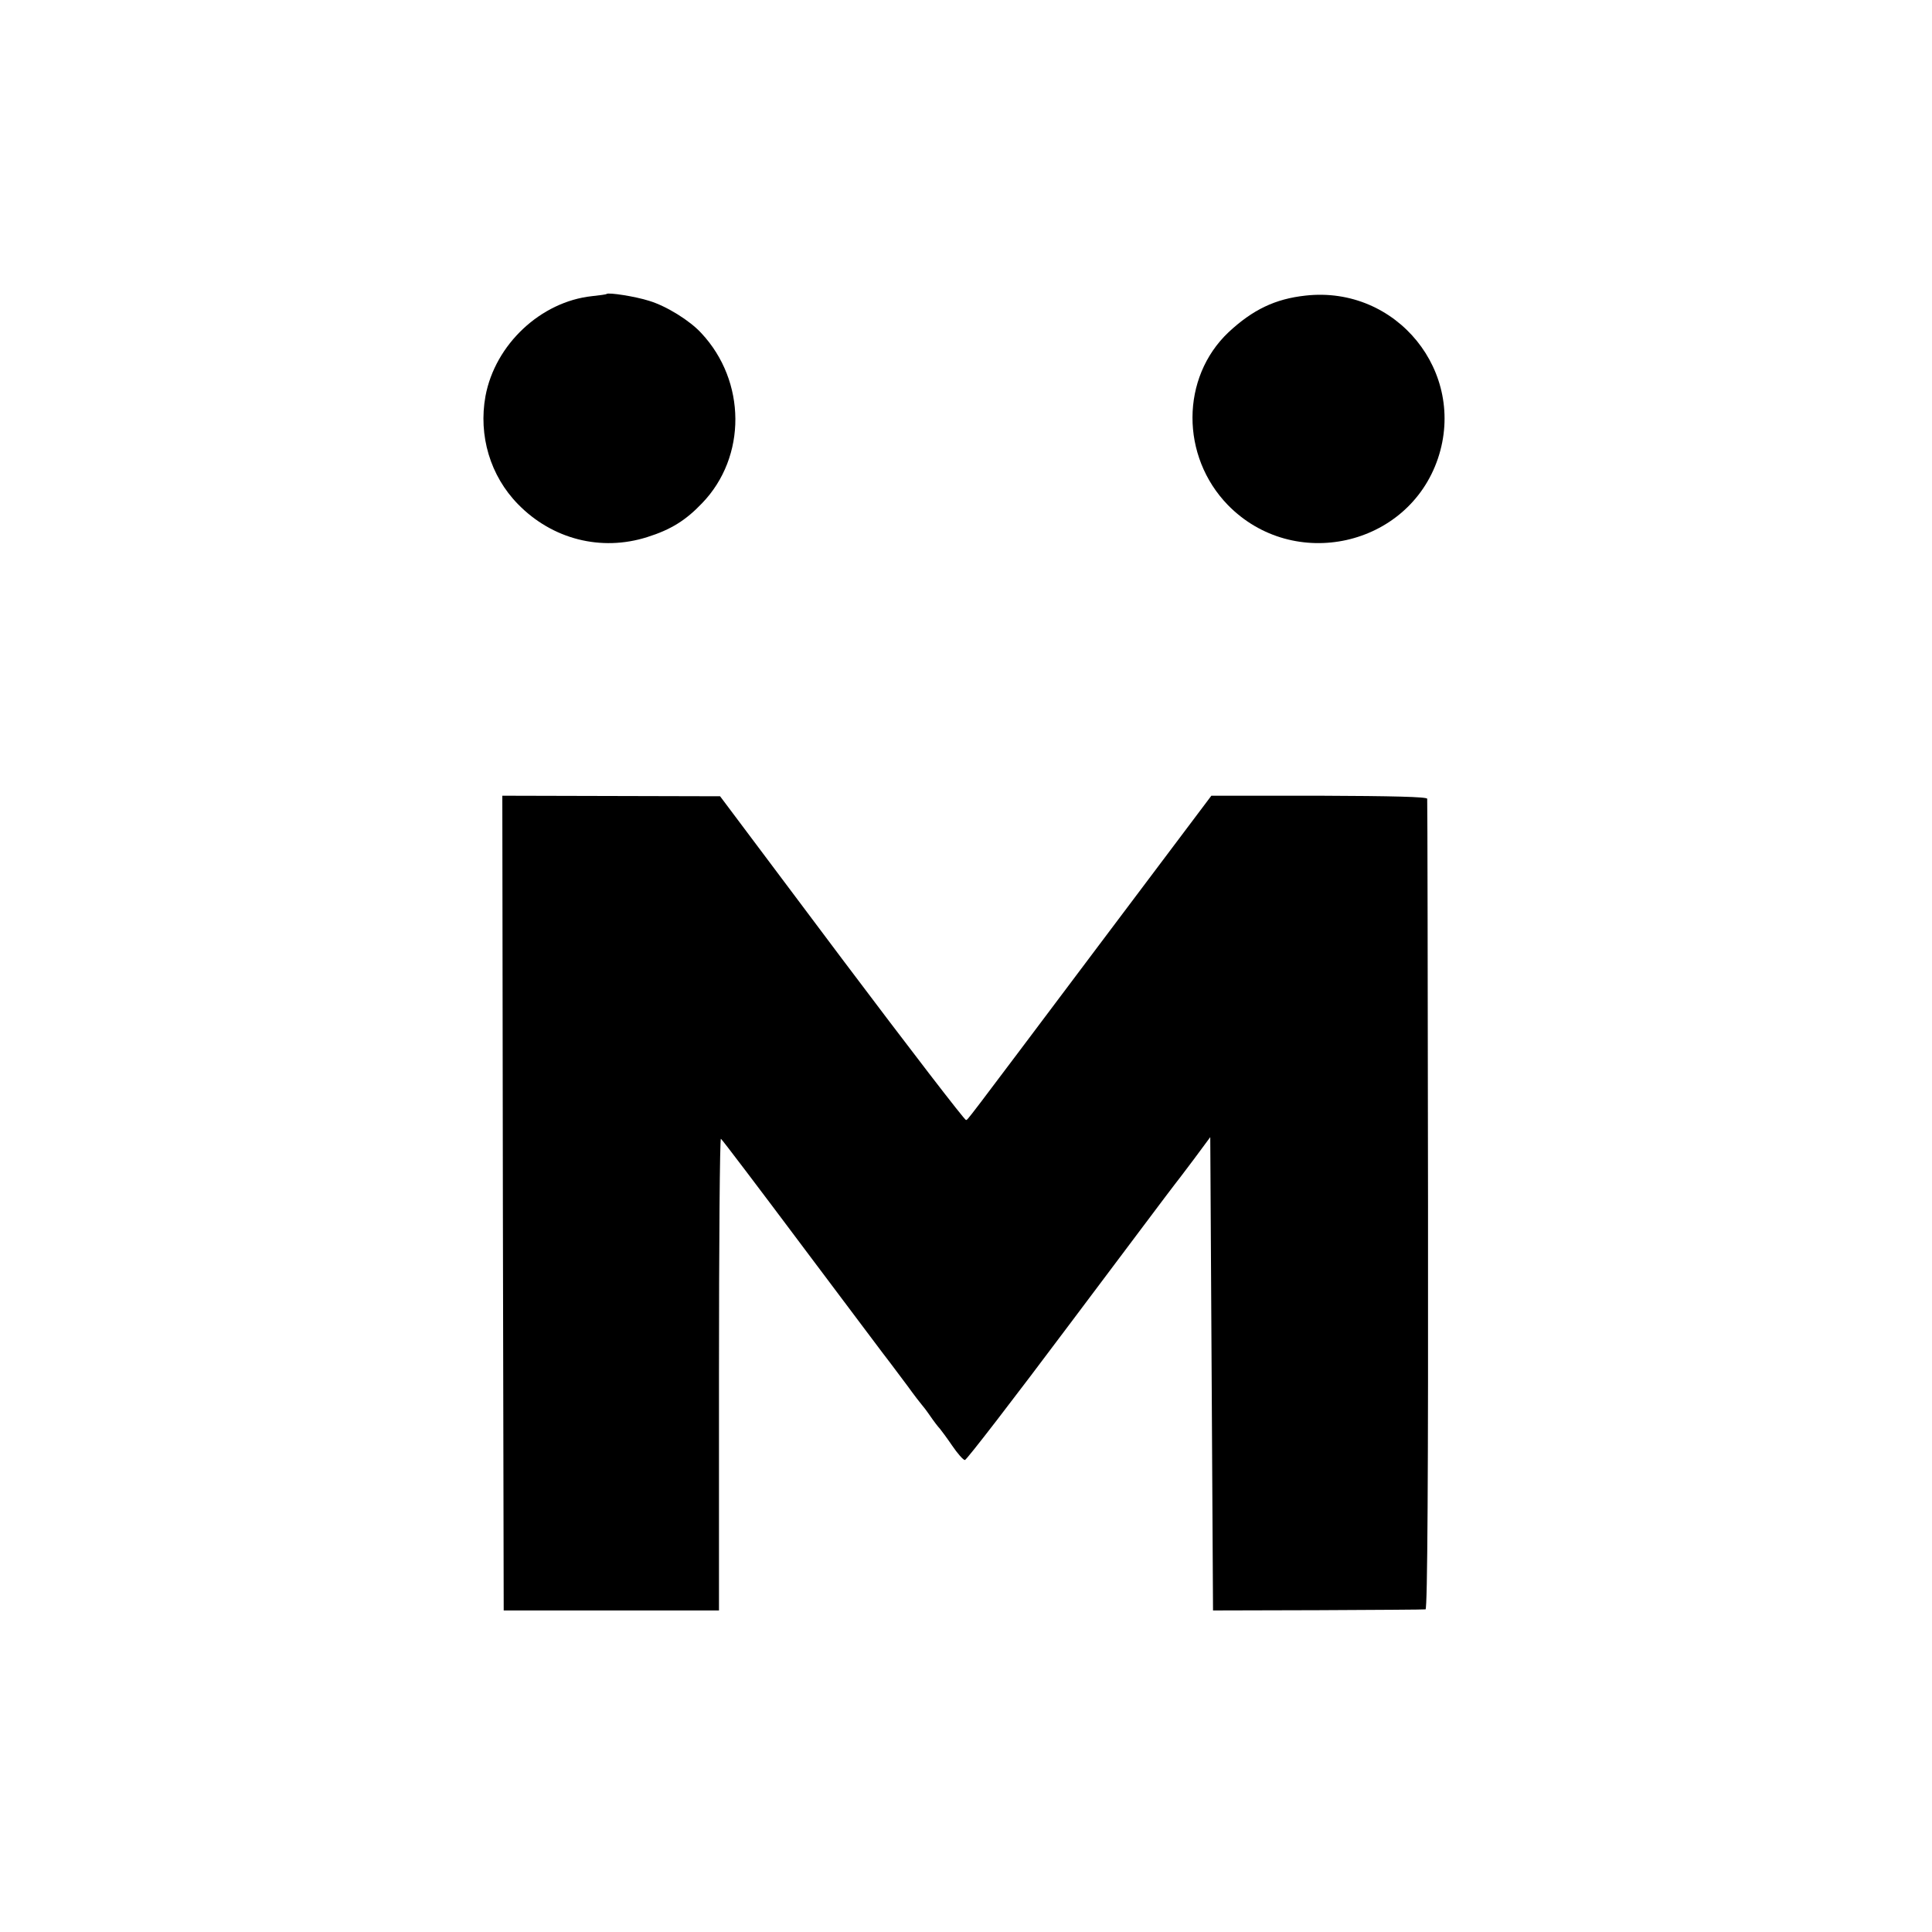
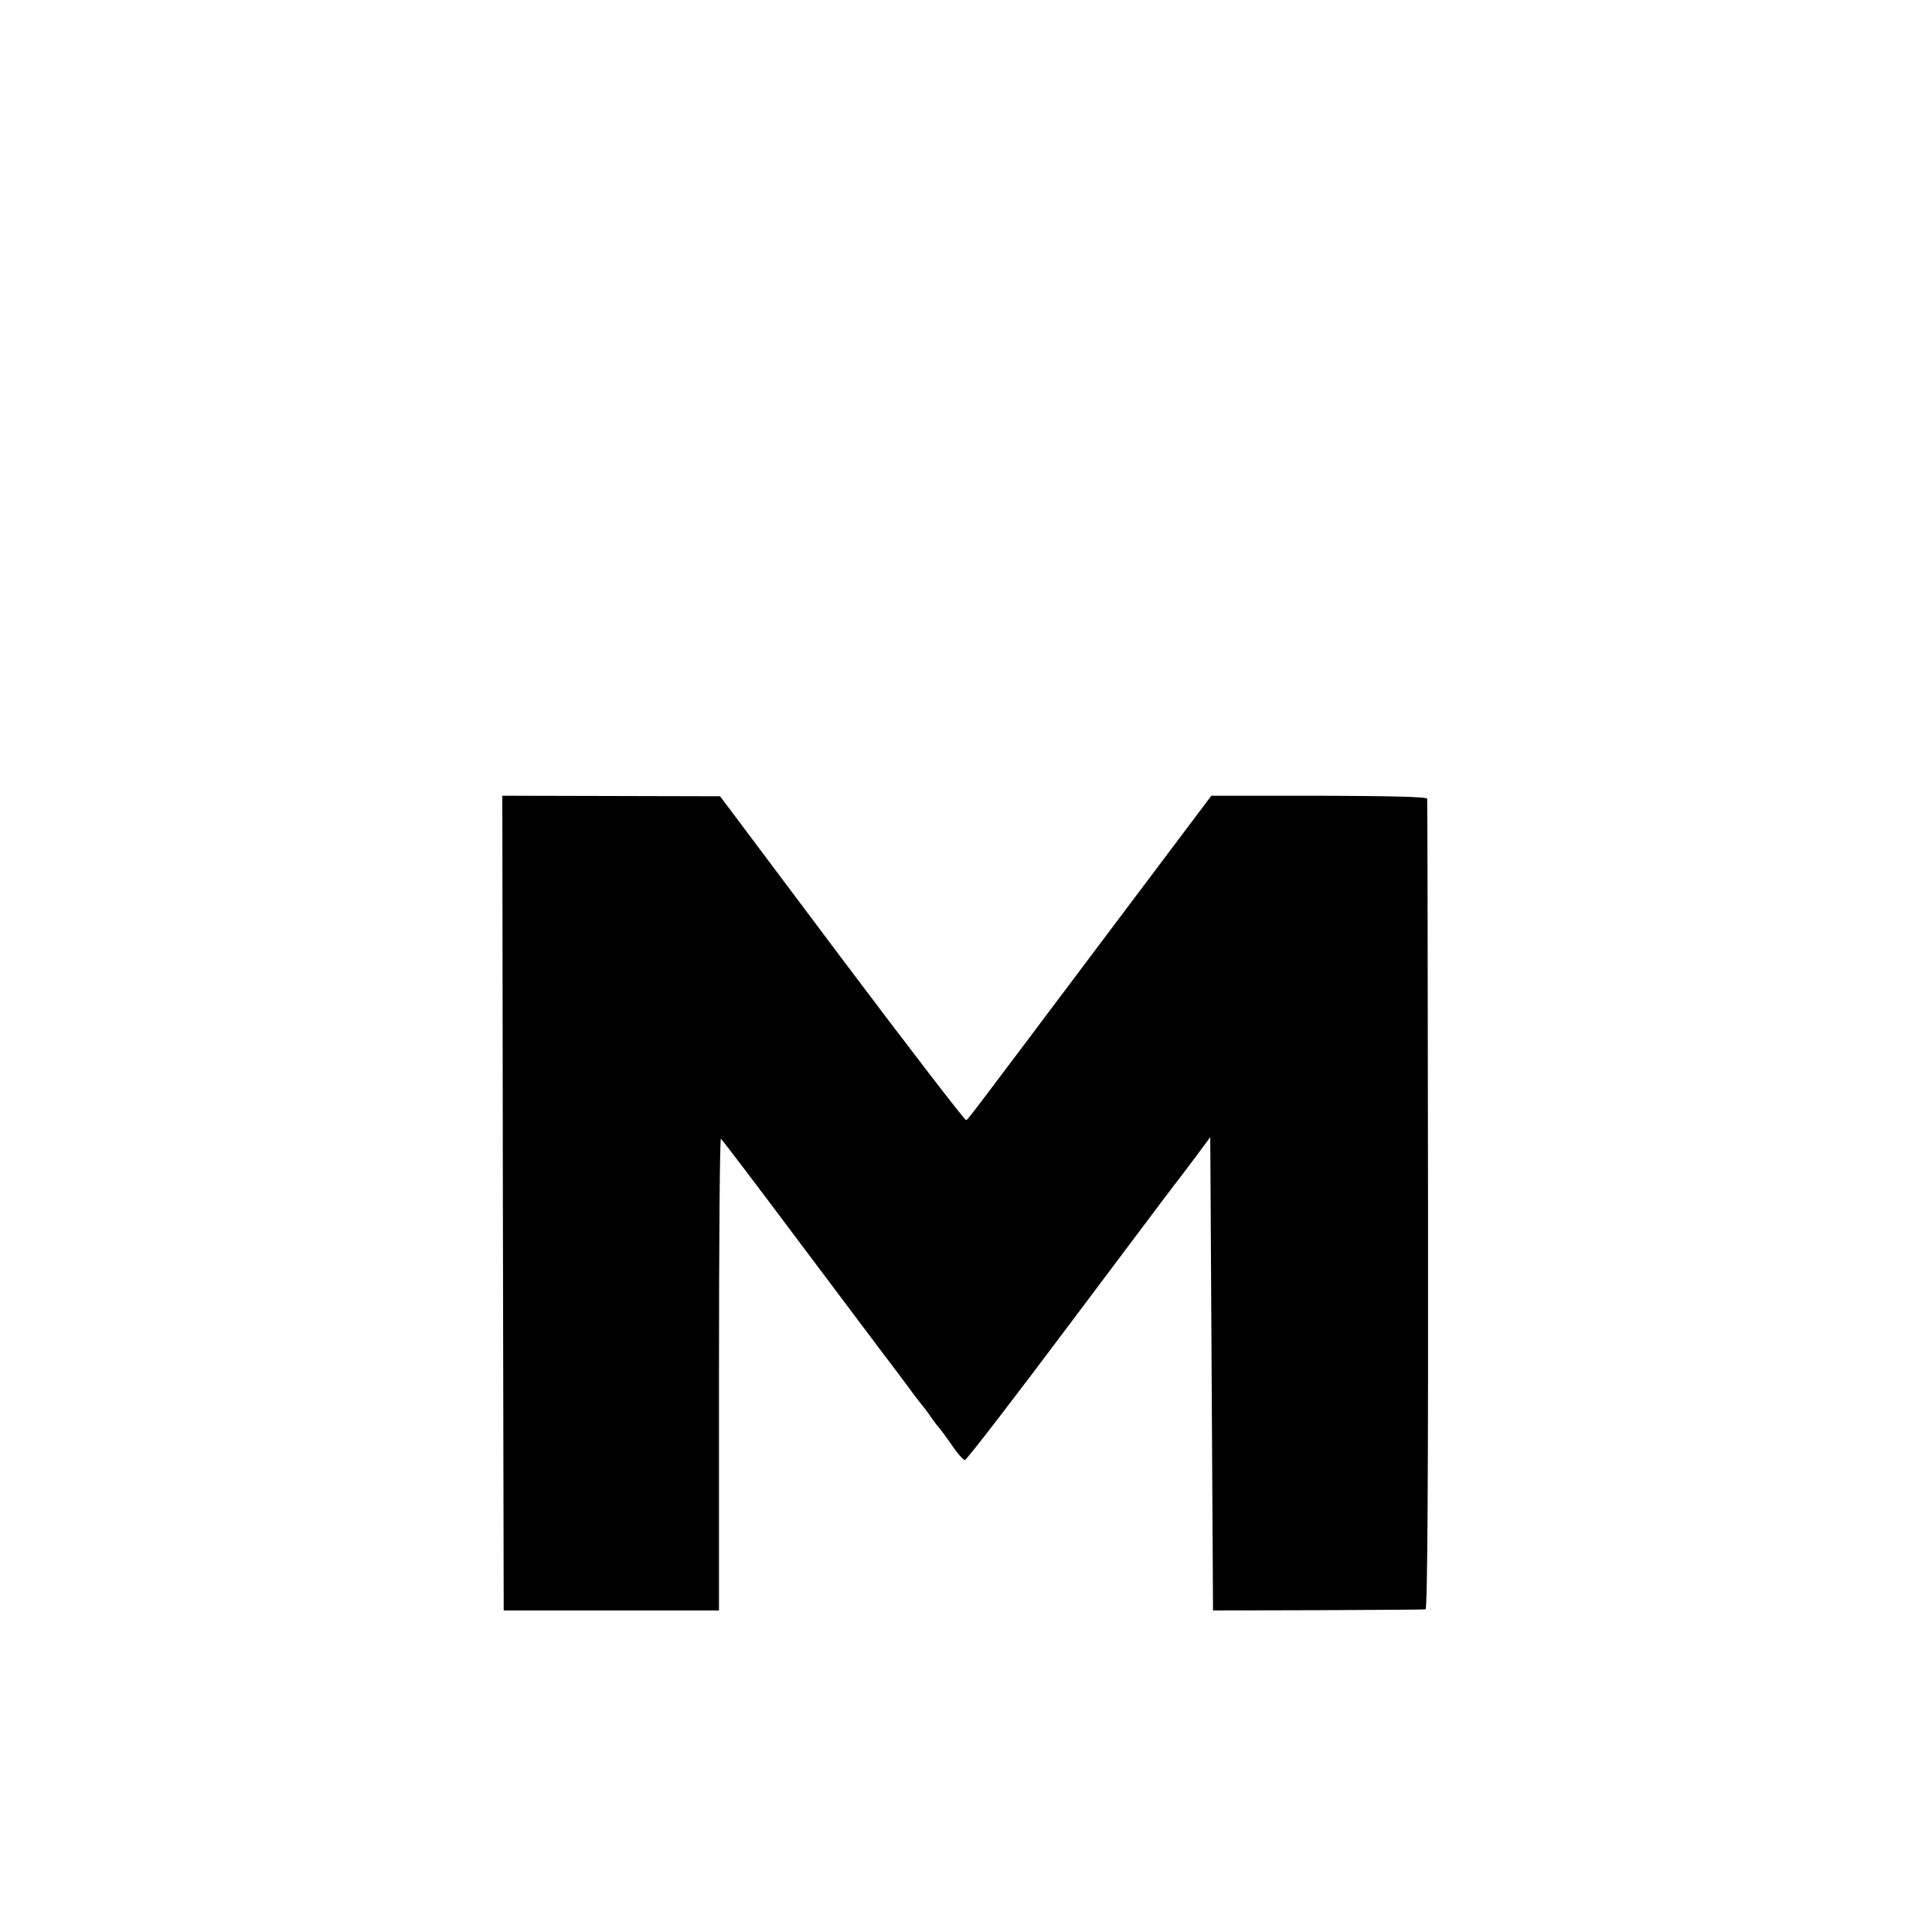
<svg xmlns="http://www.w3.org/2000/svg" version="1.0" width="700pt" height="700pt" viewBox="0 0 700 700" preserveAspectRatio="xMidYMid meet">
  <g transform="translate(0,700) scale(0.1,-0.1)" fill="#000000" stroke="none">
-     <path d="M2198 5935 c-2 -2 -25 -5 -53 -8 -186 -20 -351 -175 -386 -362 -26 -143 17 -289 118 -392 124 -127 301 -172 468 -119 86 27 140 61 199 123 162 168 160 442 -3 616 -41 45 -126 98 -189 117 -50 16 -147 31 -154 25z" />
-     <path d="M4730 5929 c-110 -12 -191 -51 -279 -133 -173 -164 -174 -449 -2 -626 238 -243 653 -151 761 169 105 313 -150 627 -480 590z" />
    <path d="M1822 2641 l3 -1476 390 0 390 0 0 857 c0 471 3 854 7 852 4 -2 141 -183 305 -402 164 -218 303 -404 310 -412 6 -8 33 -44 60 -80 26 -36 50 -67 53 -70 3 -3 17 -21 30 -40 13 -19 29 -40 35 -46 5 -6 26 -34 45 -62 19 -28 40 -52 46 -52 6 0 177 222 380 493 203 270 373 497 379 504 5 6 37 48 70 92 l60 81 5 -857 5 -858 380 1 c209 1 385 2 390 3 7 1 10 493 9 1464 -1 804 -2 1467 -3 1473 -1 7 -125 10 -392 11 l-390 0 -407 -541 c-508 -676 -473 -630 -482 -634 -4 -2 -207 262 -450 585 l-441 588 -395 1 -394 1 2 -1476z" />
  </g>
</svg>